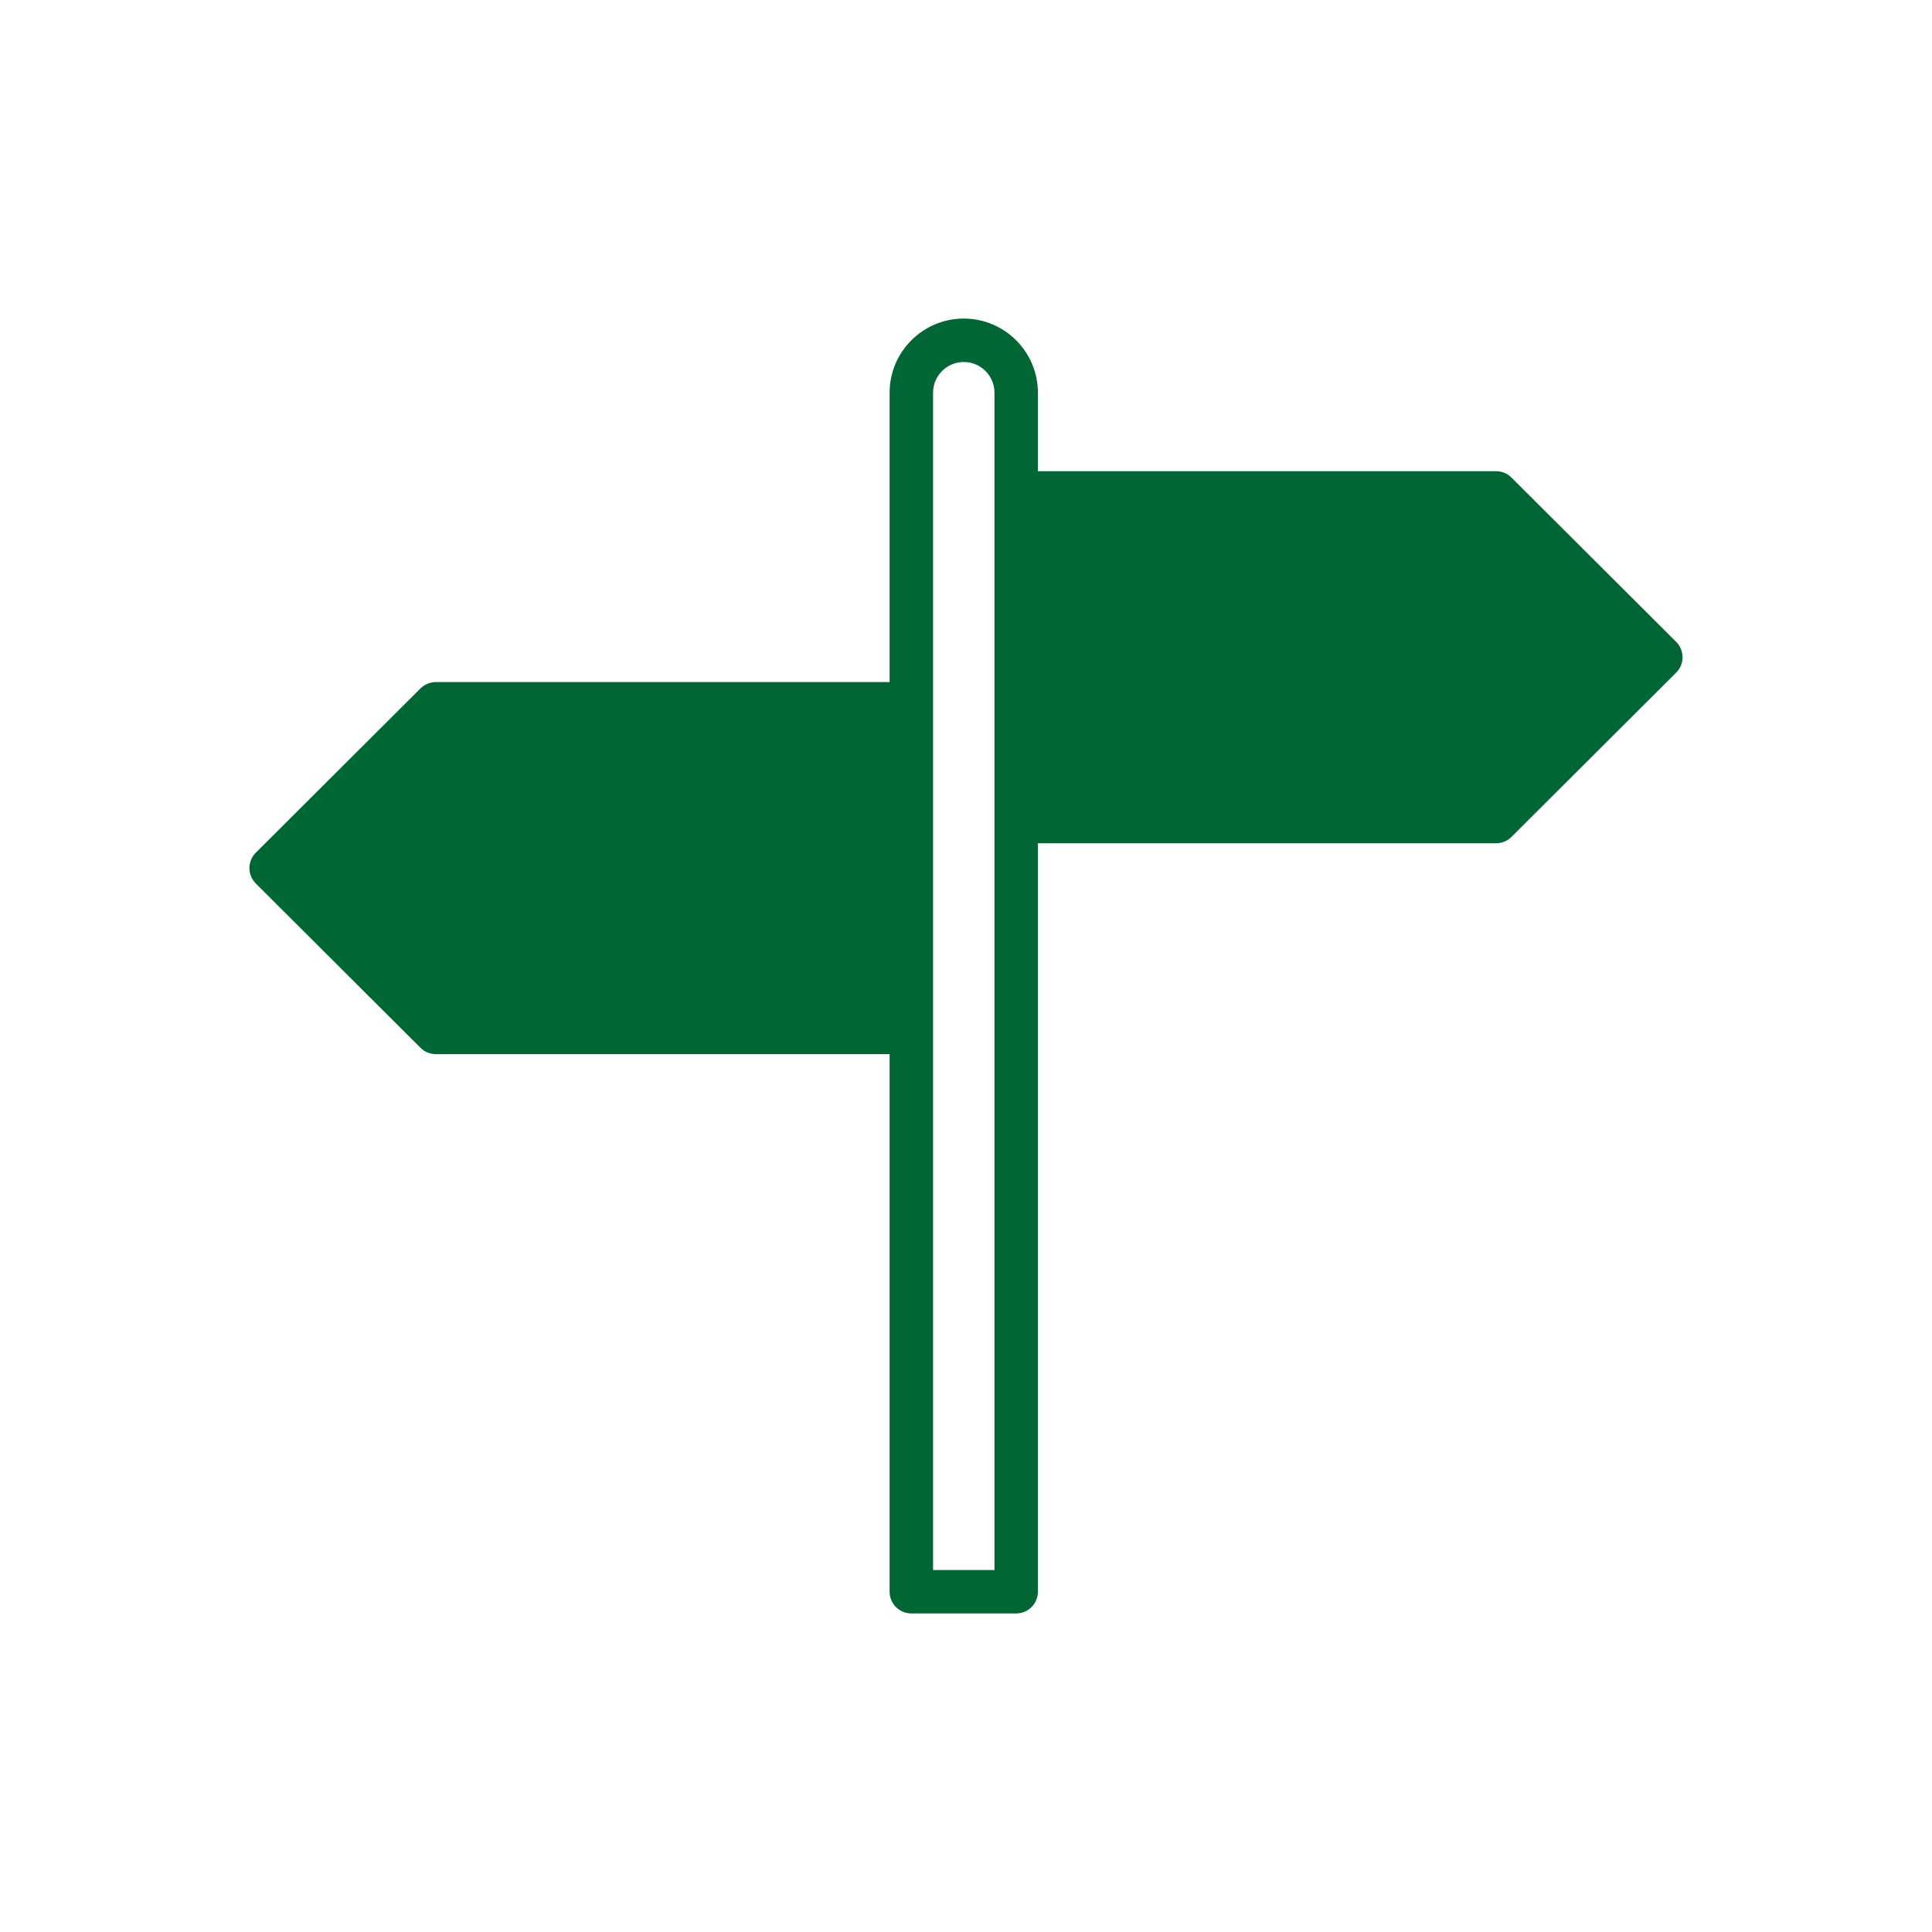
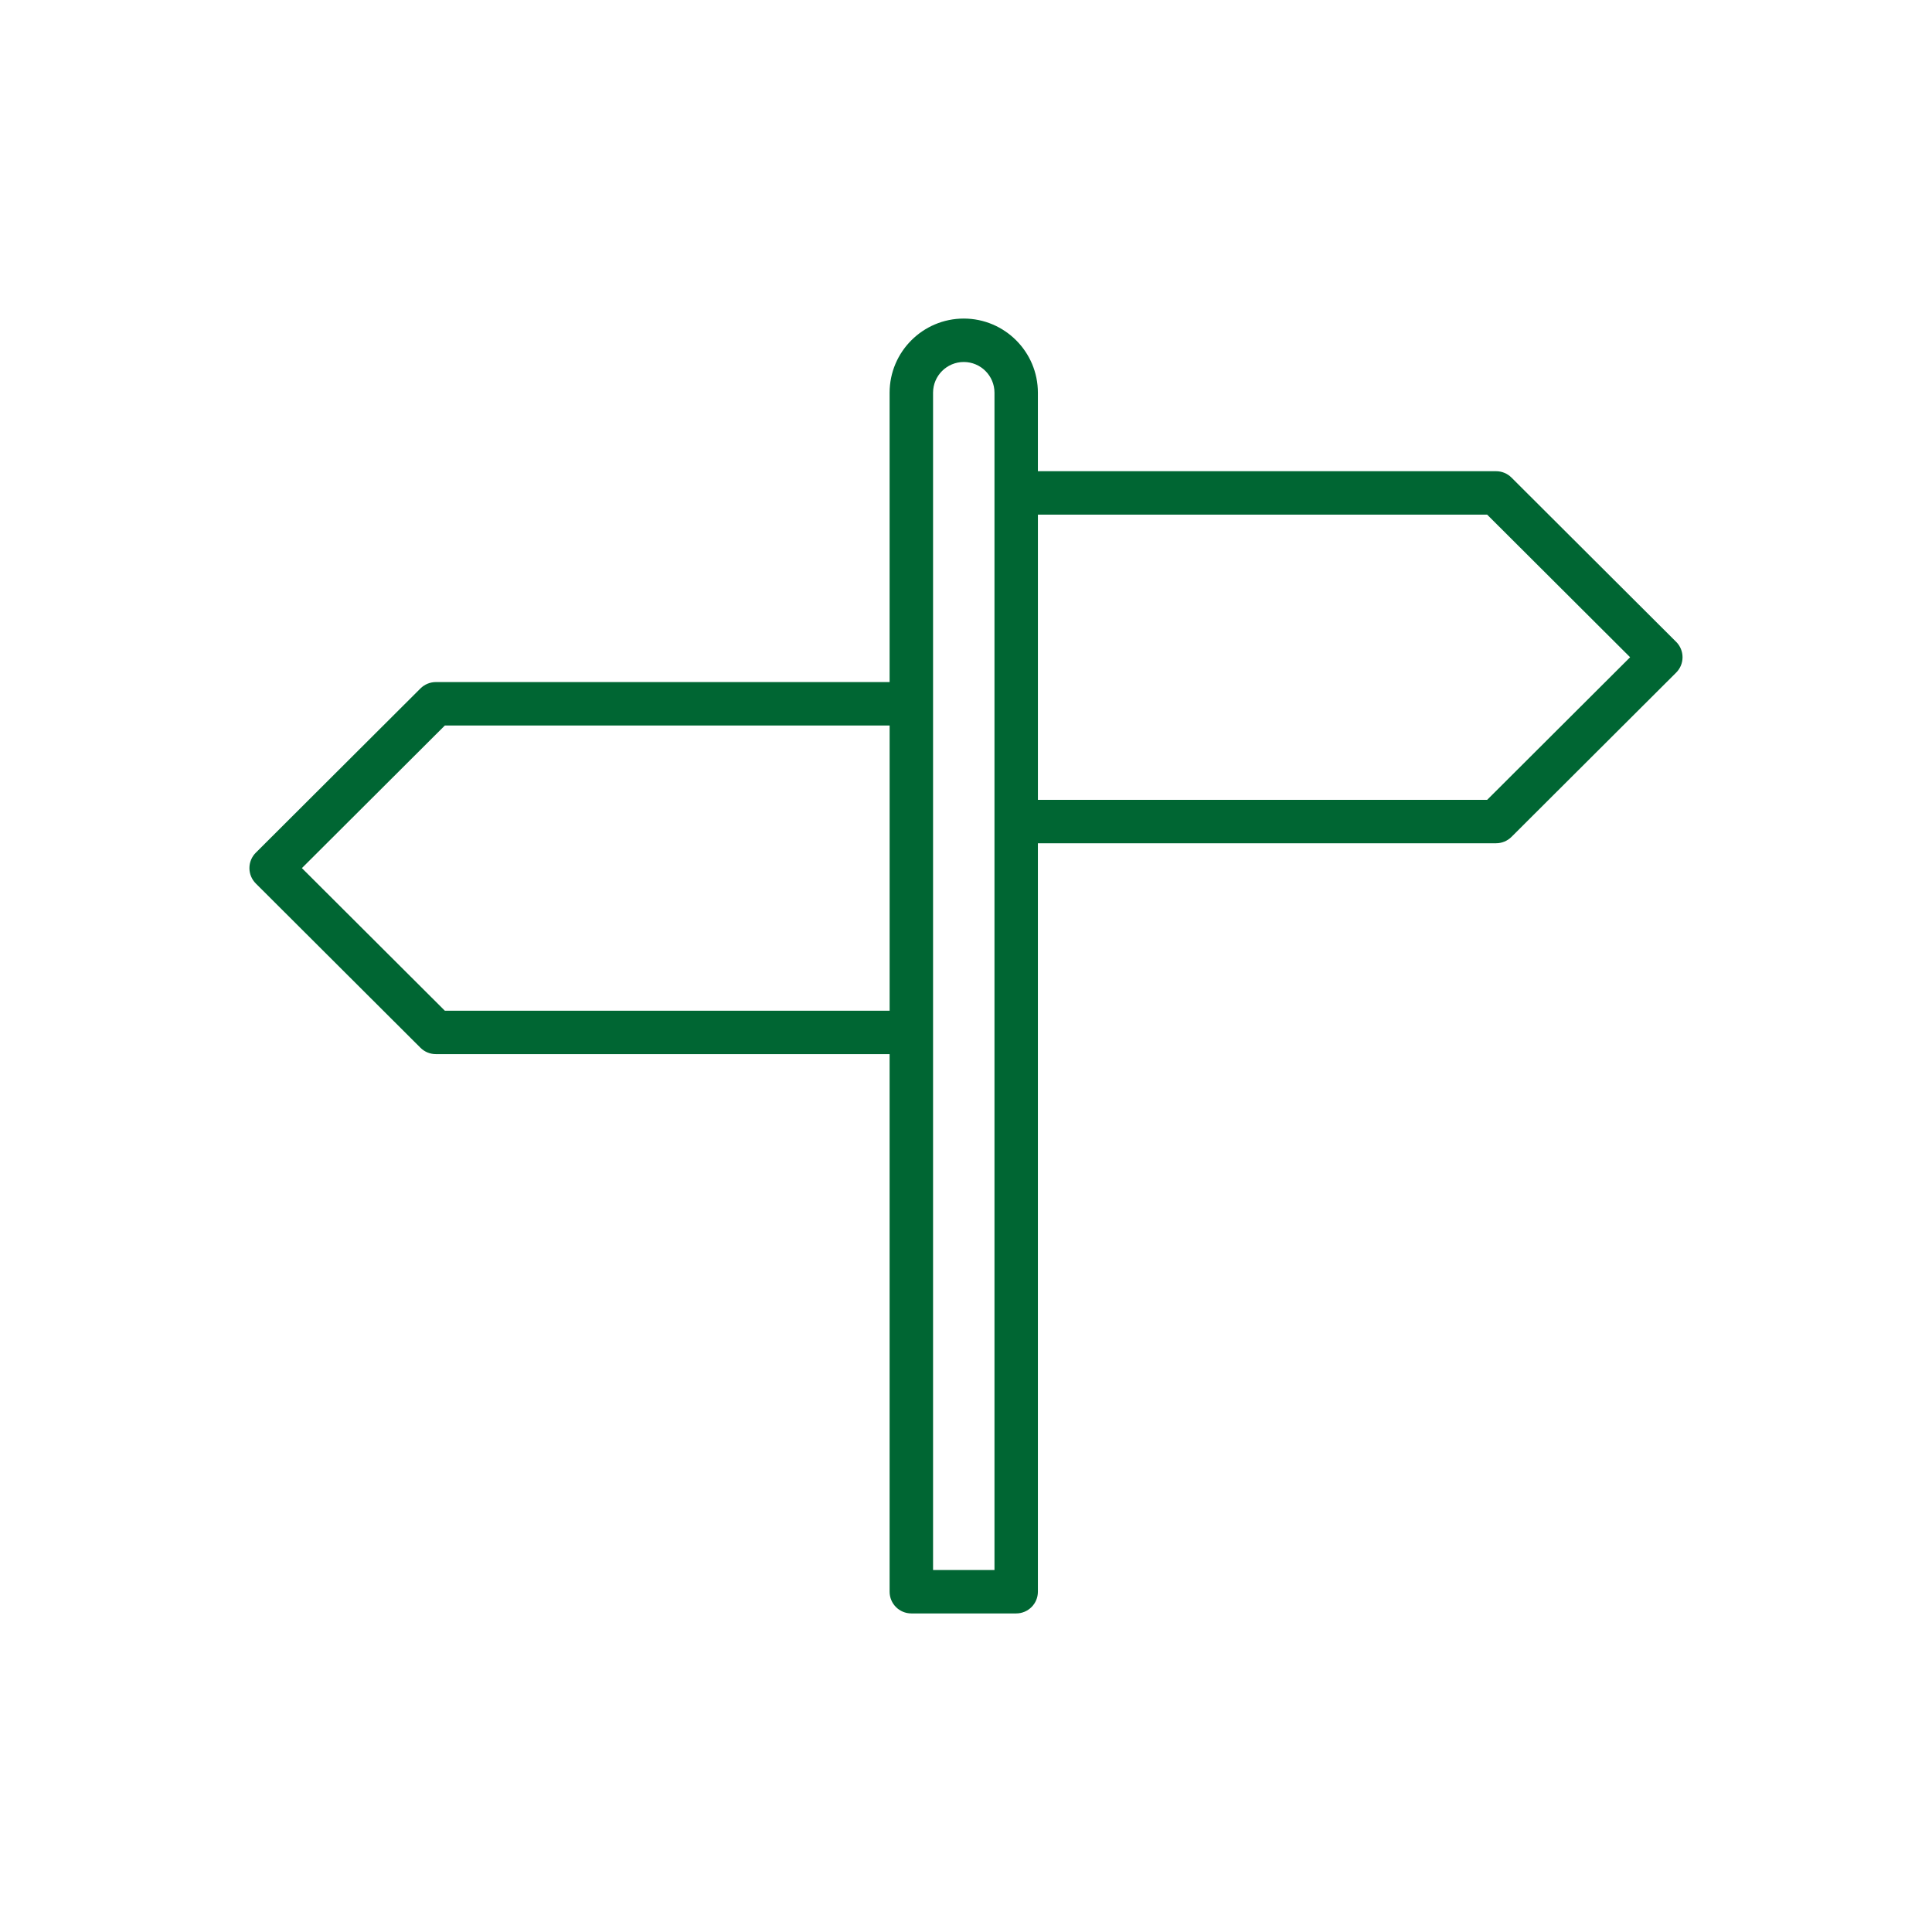
<svg xmlns="http://www.w3.org/2000/svg" id="_15" data-name="15" viewBox="0 0 1000 1000">
  <defs>
    <style>
      .cls-1 {
        fill: #063;
        stroke-width: 0px;
      }
    </style>
  </defs>
-   <path class="cls-1" d="M536.49,255.14h237.91l85.25,85.05-85.25,85.05h-237.91M463.51,364.28h-237.91s-85.25,85.05-85.25,85.05l85.25,85.05h237.91" />
  <path class="cls-1" d="M867.58,332.23l-85.25-85.05c-2.11-2.1-4.96-3.28-7.94-3.28h-237.18v-40.64c0-21.16-17.22-38.37-38.37-38.37s-38.38,17.21-38.38,38.37v149.78h-234.87c-2.97,0-5.83,1.19-7.94,3.28l-85.25,85.05c-2.12,2.11-3.3,4.97-3.3,7.96s1.19,5.85,3.3,7.96l85.25,85.05c2.11,2.1,4.96,3.28,7.94,3.28h234.87v278.25c0,6.21,5.03,11.24,11.24,11.24h54.27c6.21,0,11.24-5.03,11.24-11.24v-387.4h237.18c2.97,0,5.83-1.19,7.94-3.28l85.25-85.05c2.12-2.11,3.3-4.97,3.3-7.96s-1.19-5.85-3.3-7.96ZM230.25,523.14l-73.99-73.81,73.99-73.81h230.22v147.62h-230.22ZM514.74,812.64h-31.79V203.26c0-8.76,7.13-15.89,15.9-15.89s15.89,7.13,15.89,15.89v609.38ZM769.75,414h-232.53v-147.62h232.53l73.99,73.81-73.99,73.81Z" />
</svg>